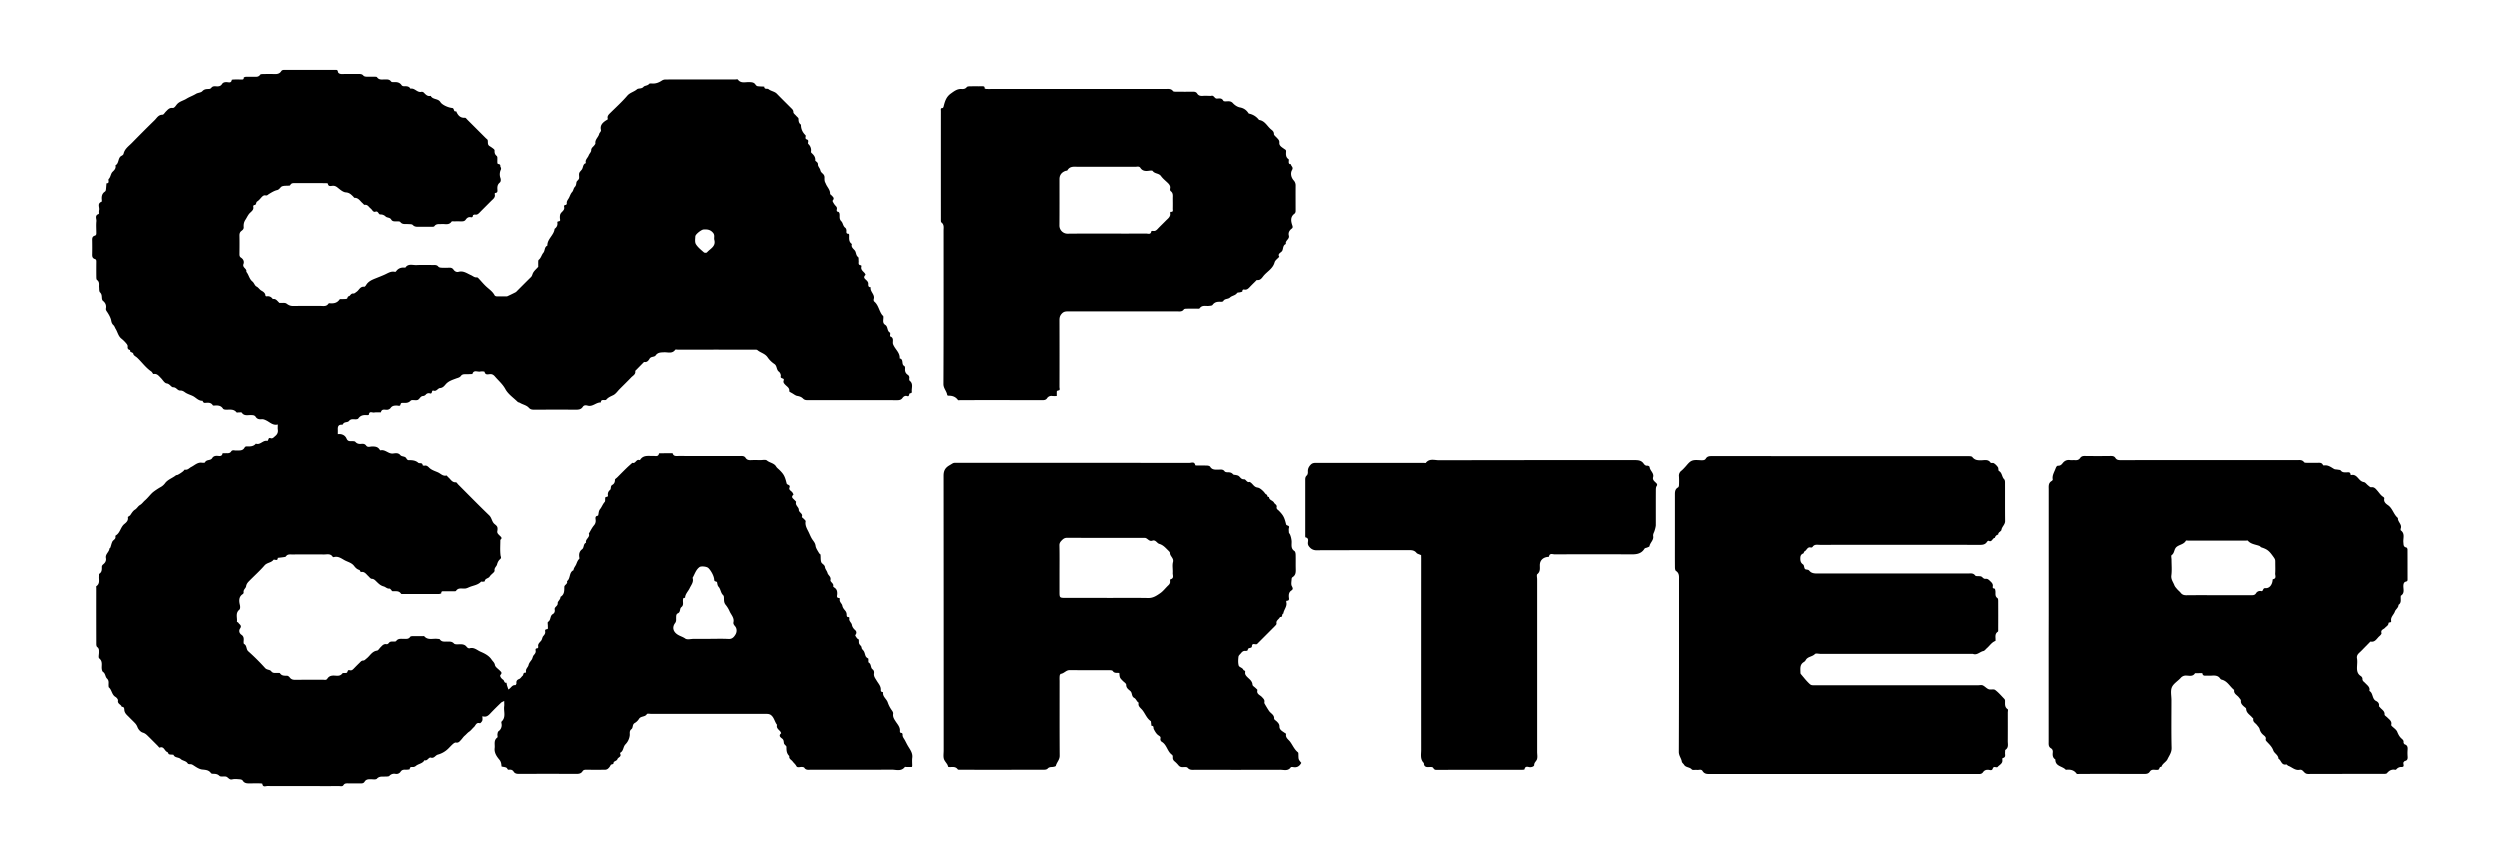
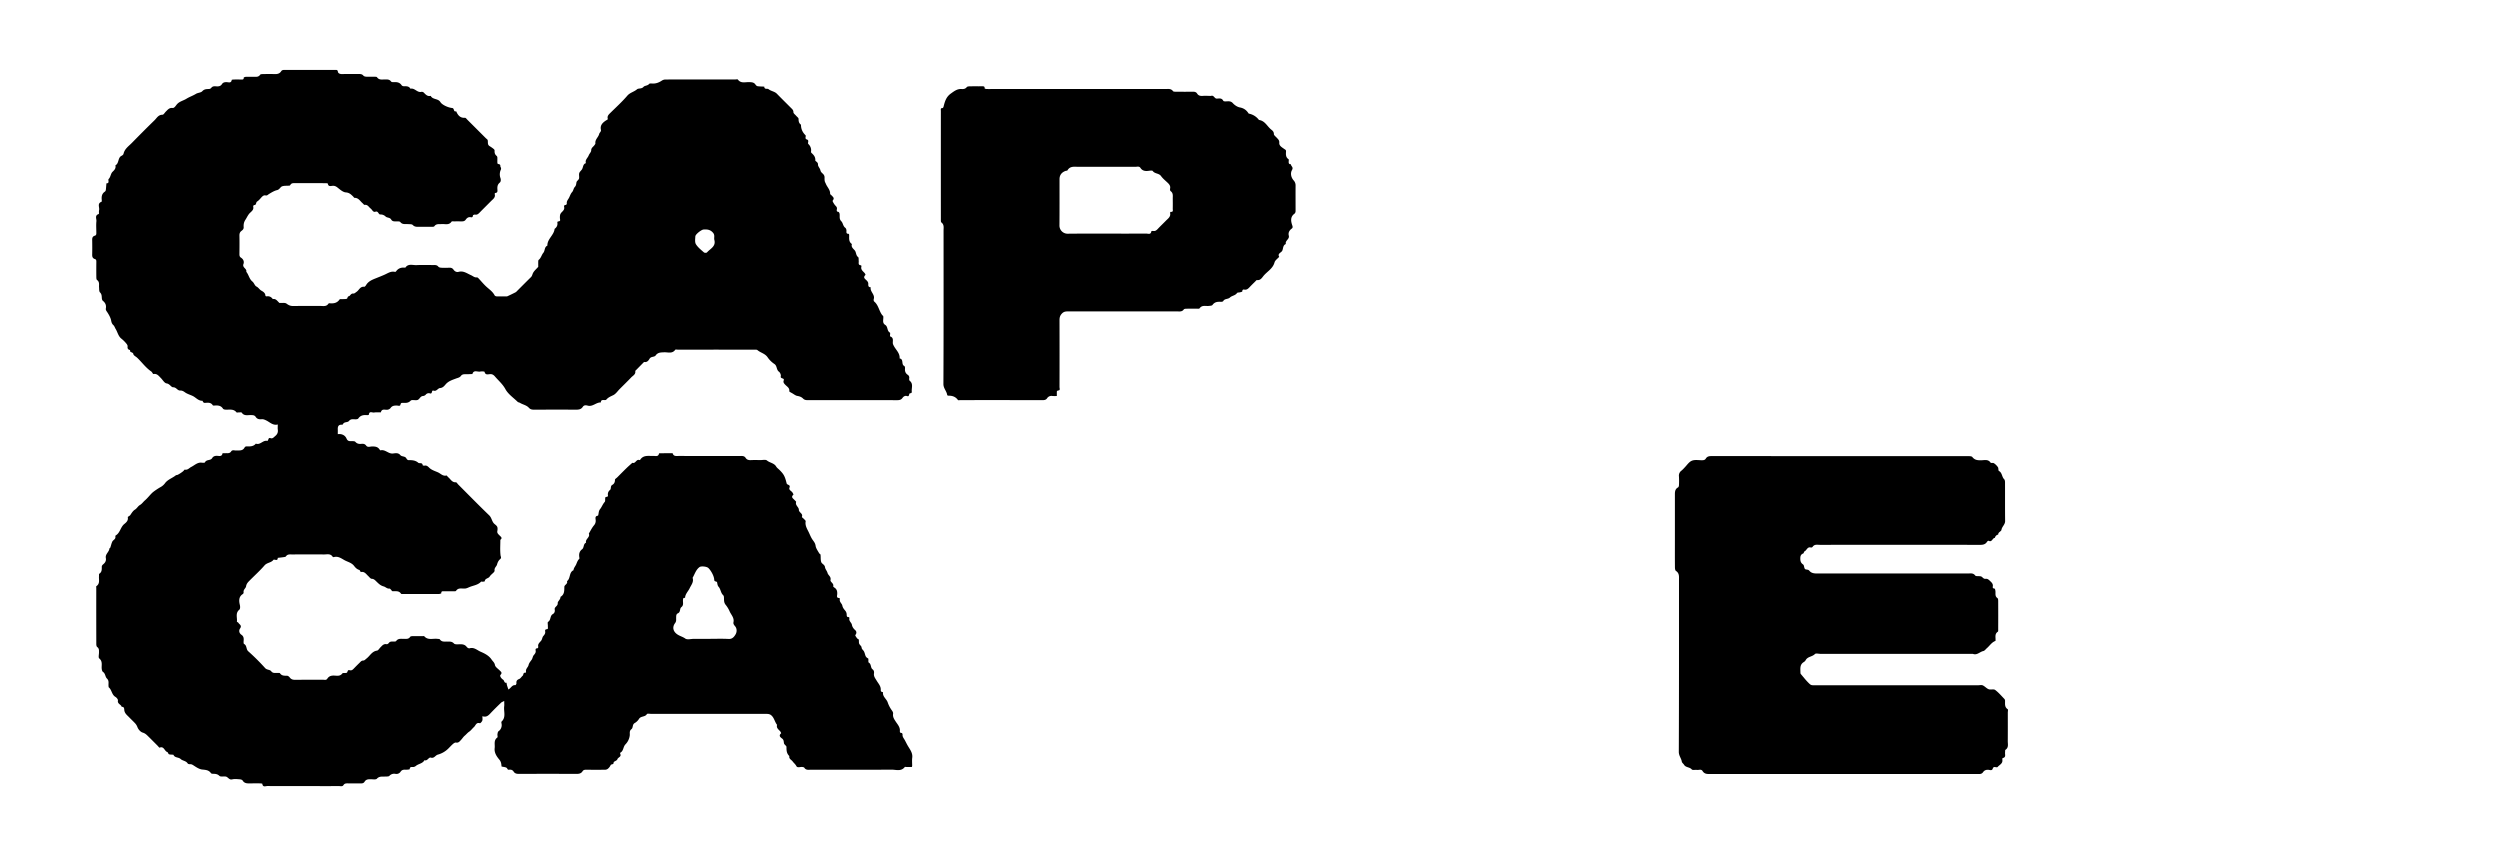
<svg xmlns="http://www.w3.org/2000/svg" id="Layer_1" data-name="Layer 1" viewBox="0 0 4300.21 1474.68">
  <path d="M477.79,730.15c-8.2,2.13-13.37-3.75-19.45-6.77-2.91-1.44-5.44-2.6-8.43-2.28-4.2.45-7.73-.39-10.07-4-2-3.16-4.95-3-8.13-3.14-5.56-.19-11.79,2-15.93-4.22-.52-.77-2.9-.34-4.43-.4s-3.94.65-4.56-.11c-5.34-6.58-12.63-4.12-19.3-4.65-1.38-.11-3.29-.64-3.93-1.63-3.48-5.47-8.68-5.79-14.28-5.38-1.11.08-2.89.17-3.26-.42-3.35-5.43-8.67-4.46-13.56-4.14-3.36.23-3.9-3.66-4.06-3.65-7.17.38-11.19-5.45-16.71-8.16-4.55-2.22-9.69-3.54-13.68-6.47-2.72-2-5-3.1-8.24-3-4.67.14-6.37-5.65-12-5.59-3.41,0-5.7-5.89-11.25-6.65-3.7-.51-6.68-6.14-10-9.42-3.51-3.44-6.39-7.89-12.62-6.69-.9.17-2.14-3.31-3.72-4.38-9.46-6.43-16-15.81-24.13-23.55-2.28-2.16-6.36-4-6.66-6.33-.51-4-7-2.31-5.5-7-3.55-.63-4.9-2.5-4.41-6.27.19-1.52-1-3.55-2.15-4.86a56.92,56.92,0,0,0-8.29-8.28c-5.72-4.33-6.71-11.42-10.2-17-1.25-2-1.9-4.75-3.87-6.52-2.4-2.16-3.17-4.61-3.81-7.89-.94-4.83-3.58-9.49-6.28-13.72-1.48-2.32-3.32-4.13-2.8-7.09,1-5.48-.83-9.69-5.25-13.16-1.18-.94-1.61-3.31-1.71-5-.2-3.47-.21-6.49-3.13-9.42-1.7-1.71-1.33-5.63-1.6-8.58-.41-4.45,1.34-9.31-3.5-12.75-1.1-.79-1.16-3.45-1.18-5.25-.12-8.22-.09-16.43,0-24.64,0-2.36.38-5.23-2.24-6-5.28-1.62-4.94-5.47-4.86-9.63.15-7,.1-14.08,0-21.12-.05-4.08-.65-8.09,4.81-9.65,2.59-.75,2.3-3.63,2.28-6-.07-6.26-.51-12.57.14-18.76.45-4.16-3.39-10.06,4-12.4.78-.25,0-4.39.58-6.57,1.25-4.86-3.77-11.61,4.29-14.55.45-.16.41-2.16.3-3.27-.56-5.68.16-10.77,5.51-14.2a4.35,4.35,0,0,0,1.51-2.84c.46-3.76.7-7.55,1-11.32,6.28-.1,2.1-5.67,3.89-7.49,3.58-3.65,3.28-9.15,6.8-12.49,3.23-3.06,6-6.06,4.77-11,6.68-3.45,3.71-13.2,10.77-16.51,1.33-.62,2.92-2,3.2-3.29,1.83-8.55,8.8-13.1,14.3-18.71,12.87-13.13,25.83-26.17,39-39,3.94-3.81,6.57-9.59,13.75-9.5,1.91,0,3.84-3.61,5.81-5.51,3.26-3.15,5.83-6.85,11.68-6.16,3,.35,5.36-4.06,7.4-6.37,4.51-5.1,11-6.16,16.24-9.47,5.12-3.21,11.12-5.17,16.42-8.43,3.32-2.05,8.46-1.9,10.86-4.51,3.52-3.83,7.27-3.66,11.5-3.86a5.51,5.51,0,0,0,3.85-1.78c2.18-3.07,5.18-3.06,8.28-2.8,4,.34,7.74.09,10.2-3.76,1.88-2.95,4.62-3.48,8-3.44s8,2.29,8.87-3.87c.07-.43,2.76-.62,4.24-.66,3.91-.09,7.82,0,11.73,0,2.27,0,4.88.6,4.64-3.27,0-.4,2.44-1.3,3.78-1.36,4.29-.17,8.6,0,12.9-.08,4.15,0,8.52,1,11.57-3.5.73-1.08,3.45-1.09,5.26-1.13,6.26-.13,12.52-.24,18.77,0,4.87.2,9.24-.3,12.11-4.81,1.48-2.32,3.69-2.33,6.1-2.33q43.41.08,86.82,0c2.29,0,4.12-.41,4.72,3.24.49,2.93,3.88,4,7.42,3.9,9.38-.29,18.77-.05,28.16-.12,3.15,0,6,0,8.29,2.87.95,1.19,3.28,1.68,5,1.77,4.68.23,9.39,0,14.08.11,1.46,0,3.67-.06,4.26.79,3.6,5.23,8.88,3.79,13.74,3.83,3.89,0,7.67-.35,10.39,3.48.65.92,2.72,1.27,4.09,1.18,5.64-.36,10.77.06,14.27,5.47.64,1,2.6,1.58,3.93,1.56,4.37-.08,8.62-.21,11.16,4.31,7.32-1.91,11.54,7.33,19,5.27a5,5,0,0,1,4,1.43c3.29,3.4,6.38,6.91,11.84,5.5,3.31,6.89,12.63,4.11,16.64,10.75,2.81,4.65,13.16,9.47,20.19,10.13,4.29.41,1.85,7.41,6.94,5.63,2.86,6.69,6.73,11.8,15.18,11.23,1.35-.09,2.94,2.23,4.29,3.57q15.79,15.74,31.54,31.51c1.1,1.11,2.87,2.05,3.19,3.35.88,3.56-.87,7.83,3.42,10.37a60.34,60.34,0,0,1,7.09,5,3.81,3.81,0,0,1,1.4,2.71c-.28,3.7.49,6.78,3.64,9.14a4.38,4.38,0,0,1,1.09,3c.14,3.12-.16,6.27.11,9.38.24,2.63,5.28.42,5,4.92-.14,1.87,2.4,3.27.7,6.71a18.87,18.87,0,0,0-.66,13.48c1.31,3.63.83,6.82-1,8.35-3.92,3.24-4.33,7-4.08,11.37.16,3,.79,6.29-3.9,6.47-.28,0-.88,1.37-.72,1.92,1.62,5.76-2.73,8.43-5.93,11.66-6.6,6.67-13.3,13.24-19.87,19.95-2.23,2.28-4.27,4.37-8,3.65-1.15-.22-3.63.85-3.66,1.41-.12,2.55-1.16,3.65-3.55,3.14-4-.87-6.81,1.21-8.82,4.13-2.17,3.14-5.08,3-8.22,3-3.91-.07-7.82-.05-11.73,0-1.52,0-3.9-.38-4.43.39-4.5,6.69-11.23,3.75-17.1,4.24-4.5.37-9.28-1-12.61,3.86-.72,1-3.54.82-5.39.85-7,.08-14.08,0-21.12,0-3.8,0-7.32.25-10.56-3.15-1.62-1.71-5.65-1.26-8.62-1.51-4.46-.37-9.11,1.1-12.78-3.51-1.17-1.48-5-1.15-7.56-1.15-3.22,0-6.26.07-8.1-3.18-2.14-3.78-6.93-2.8-9.53-5.13a12.1,12.1,0,0,0-9.19-3.58c-3.49.1-3.23-6.49-8.47-4.77-4.14,1.37-5.47-3.54-8.15-5.49-3.28-2.38-5-7.15-10.43-6.24-1,.15-2.25-1.87-3.42-2.85-4.25-3.58-7-9.39-13.82-9.25-.81,0-1.64-1.55-2.49-2.37-3.54-3.41-6.5-6.57-12.52-7-4.88-.35-9.78-4.71-14-8.1-2.6-2.08-4.76-3.3-8.15-3.26s-7.94,2.25-8.87-3.88c-.06-.43-2.76-.66-4.23-.66-17.6,0-35.2,0-52.8-.07-2.82,0-5.39,0-7.14,2.68-.42.64-1,1.55-1.64,1.61-4.18.4-8.59-.1-12.49,1.11-3.4,1.05-4.54,5.61-9,6.63-4.81,1.1-9.32,3.95-13.65,6.54-1.95,1.17-3.29,3.22-6,2.6-3.05-.69-5,1-7,3.07-2.36,2.6-4.62,5.54-7.53,7.33-2.59,1.58-.92,6.57-5.5,6.15-.4,0-1.53,1.86-1.34,2.61,1.31,5.21-2.35,7.84-5.39,10.72-3.61,3.41-5.34,8-7.92,11.87-2.92,4.44-3.39,8.39-3.1,12.86.22,3.41-2,5-4,6.58-2.75,2.2-3.36,4.75-3.28,8.11.21,10.16.12,20.34,0,30.5,0,2.77-.21,5.41,2.56,7.18,4.06,2.59,6,6.69,4.35,11-2.41,6.3,6.36,7.85,4.86,13.37,4.34,5.06,5,12.34,10.61,16.81,2.81,2.24,3.93,7.08,6.89,8.54,3.58,1.75,5.15,5.22,8.52,7.11,2.92,1.63,6.83,4,6.91,8.67,0,.41,1.22,1.23,1.74,1.14,4.72-.83,8.3.85,11,4.68,5.16-1.07,7.5,3,10.5,5.81.28.27.53.77.83.79,4.18.33,9.49-.89,12.28,1.23,3.71,2.81,6.91,4.11,11.39,4.06,15.64-.19,31.28,0,46.93-.1,4.85,0,10.23,1.45,13.67-3.88a2.43,2.43,0,0,1,2-.74c6.9.7,13-.28,17.3-6.67.53-.78,2.91-.32,4.43-.41,2.66-.18,5.5.15,7.94-.68,1.56-.53.46-3.69,3.87-4.52,2-.49,3.11-4.94,7.39-4.41,1.73.22,3.84-1.85,5.64-3.08,4.25-2.91,6-9.4,13-8.6,1,.12,2.56-1.75,3.31-3,3.93-6.71,11.22-9.39,17.41-11.88,4.94-2,10.14-4,15-6.23,5.48-2.53,10.44-6,16.92-4.57a2.38,2.38,0,0,0,2-.56c3.9-5.83,9.51-7.35,16.08-6.6,5-7.52,12.67-4.09,19.25-4.41,9.75-.47,19.55-.07,29.33-.14,3.14,0,6-.06,8.29,2.86,1,1.19,3.28,1.68,5,1.78a115.65,115.65,0,0,0,12.9,0c3.32-.19,6.05.28,8.09,3.25s5.16,4.83,8.93,3.8c8.17-2.25,14.53,2.87,21.12,5.71,3.37,1.45,6,4.39,10.22,3.82.84-.11,2,.88,2.76,1.65,4.61,4.85,8.83,10.11,13.77,14.59s10.77,8.39,14,14.76c.47.95,2.33,1.65,3.57,1.68,5.86.18,11.73.08,17.6.08.49,0,15.16-7.11,15.63-7.58,8.58-8.57,17.1-17.19,25.76-25.68,2-2,2.26-4.62,3.35-6.82,2-4,5.81-7.07,9.08-10.78,0-2.7-.06-5.83,0-8.95,0-1.07.14-2.58.83-3.11,4.05-3.17,4.93-8.52,7.79-11.9,3.33-3.93,1.7-10.22,7.08-12.5-.32-11.54,11.37-17.92,12.44-28.87,3.71-2.74,5.5-6.17,4.76-11-.47-3.1,5.53-.58,4.71-4.9a22.66,22.66,0,0,1,0-8.17,10,10,0,0,1,2.85-4.63c2.44-2.54,5-4.81,4.1-8.91-.53-2.32.41-3.6,3.05-3.58.53,0,1.62-1.69,1.52-2.47-.57-4.3,2.36-6.82,4-10.15s2.57-6.67,5.24-9.6c2.1-2.31,2.3-6.37,4.45-8.56,2.53-2.58,2.38-5.29,3-8.27.49-2.25,3.67-3.88,4.29-6.16.78-2.92-.41-6.37.38-9.29.63-2.34,3-4.22,4.5-6.32,2.58-3.5,1.47-9.38,7-11-1.9-5.66,3.17-8.86,4.78-13.28,1.11-3,4.3-5.76,4.32-8.65,0-4.4,3.19-5.89,5.2-8.53.87-1.14,2.15-2.61,2-3.79-.76-6.6,5.24-10.36,6.59-16.15.51-2.17,3.63-3.83,2.92-7-1.79-7.83,3.15-12.37,8.65-16,1.62-1.08,3.55-1.12,3-3.54-.84-4,1.47-6.41,4-8.93,10-9.89,20.53-19.38,29.65-30.05,4.76-5.57,11.64-6.66,16.81-11.11,2.58-2.22,7.76-.25,11.2-4.21,2.05-2.36,6.91-1.69,9.61-5,1-1.22,4.34-.68,6.61-.67,5.79.05,10.76-2,15.48-5.21a11.52,11.52,0,0,1,6.25-1.78q59.84-.17,119.68-.08c1.56,0,4-.64,4.55.1,5.22,7.14,12.69,4.27,19.32,4.48,4.43.14,8.44.16,11.18,4.39a6,6,0,0,0,3.52,2.65c3.78.52,7.64.51,11.46.71.21,5.56,5.3,2.74,7.3,4.34,4.43,3.57,10.41,3.81,14.43,7.93,7.9,8.14,16,16.06,24,24.11,2.11,2.13,4.45,3.81,4.42,7.67,0,2,3,4.1,4.72,6.13,1.45,1.76,4.12,3.49,4.13,5.24,0,4.16.6,7.61,4.17,10.1-.08,7.13,2.56,13,7.69,18,1.72,1.7-2.19,6,2.64,7.49,4.25,1.31.56,6,2.31,7.7a14.66,14.66,0,0,1,4.6,13.46,2.7,2.7,0,0,0,.89,1.93c3.75,3.45,6.91,6.8,6.5,12.77-.11,1.62,4.87,2.73,4.63,7.23-.17,3.18,3.52,6.38,4.17,9.81.76,4,4.33,5.24,6,8.11a8.22,8.22,0,0,1,1.12,4.19c-.18,7.61.67,7.22,2.33,11.2,2.36,5.66,7.55,10.15,7.24,17,0,.87,1.67,1.79,2.52,2.74,2.17,2.43,5.57,4.55,2.1,8.47a2.58,2.58,0,0,0,0,2.27,36.51,36.51,0,0,0,3.46,5.6c1.62,2.06,4.08,3.41,3.64,6.78-.24,1.87-1.4,4.81,2.55,5.19.77.07,1.76,2,2,3.22.73,4.35-1.18,8.82,3.05,13,2.89,2.85,2.73,8.37,6.81,11.18,1,.71,1.65,2.46,1.88,3.83.45,2.73-1.46,6.62,3.85,6.52.29,0,.86,1.22.87,1.89.16,5.66-1.17,11.74,4.74,15.65-1.72,5,2,7.71,4.71,10.74,3,3.36,1.83,8.71,6,11.76,1.25.92.74,4.24,1,6.47.41,3-1.72,7.27,3.93,7.63.3,0,.87,1.38.71,1.94-1.47,5.14,2.11,7.79,5.06,10.87,1,1,2.21,3.41,1.91,3.7-5.18,5,0,7.15,2.54,10.1a8.56,8.56,0,0,1,2.19,3.75c.47,3.14-1.12,7.24,4.33,7.42-1.61,7.56,7.62,12.32,5.23,20.18-.39,1.29-.19,3.59.67,4.29,7.57,6.2,8.29,16.38,14,23.59.49.61,1.47,1,1.59,1.68,1,5-2.55,11.27,3.42,15,5,3.1,2.68,10.34,8.12,13.31,1,.56-.41,6.19.36,6.46,6.7,2.37,4.11,7.78,4.65,12.21a12.93,12.93,0,0,0,1.63,4c3.63,7.1,10.73,12.57,10,21.66,7.52,1.27,2.36,10.38,8,13,.89.42,1.44,2.68,1.3,4-.49,4.6.53,8.37,4.55,11.09a5.7,5.7,0,0,1,2.66,6c-.19,1.4-.1,3.59.76,4.26,7,5.5,2.68,13.08,3.75,19.62.09.55-1.45,2-2,1.93-4-.74-1.26,6.52-6.12,4.88-3.26-1.1-6,.39-8,3.24-2.19,3.15-5.24,3.81-9,3.8q-76.85-.18-153.7-.06c-3.13,0-5.76-.18-8.33-2.79s-6-3.86-9.84-4.48c-3-.5-5.82-2.86-8.64-4.51-1.88-1.1-5.31-2.65-5.18-3.59.76-5.43-3.35-7.58-6.23-10.45-2.31-2.29-4.67-4.54-3.36-8,1.87-4.93-6.27-2.31-5-7.34.55-2.27-1.17-6.31-3.16-7.74-4.74-3.42-2.86-10.09-8-13.4a42.63,42.63,0,0,1-11.59-11.52c-4.39-6.4-12-7.62-17.39-12.23-1.2-1-3.62-.8-5.47-.8q-65.71-.06-131.41,0c-1.55,0-4-.56-4.52.19-5.19,7.4-12.78,4-19.36,4.36-5.52.3-10.56.07-14.34,5.4-2.31,3.25-8,1.29-10.55,5.8-1.77,3.07-4.53,6.61-9.36,5.37L1092.66,638c1.23,5.9-3.89,8-6.92,11.19-6.46,6.8-13.22,13.32-19.86,20-3.59,3.6-6.62,8.34-10.94,10.47s-8.85,3.8-12,7.75a3.08,3.08,0,0,1-2,.74c-3.15.24-7.29-1.43-7.49,4.13-8-.45-13.83,7.76-22.49,5.45-2.65-.71-6.28-1.36-8.45,2-3.18,4.93-8,5-13.23,4.95-23.47-.19-46.94-.11-70.4,0-3.56,0-6.54-.33-9.25-3.36-4-4.46-10.3-5.29-15.24-8.38-1.21-.75-3-.79-3.94-1.73-7.29-7.09-16.43-13.25-21.07-21.82-4.77-8.8-11.89-14.66-18-21.82-2.36-2.77-5-4.44-8.94-4-3.4.33-7.64,1.71-8.95-4-.17-.73-5.11-.94-7.65-.45-4.54.89-10.94-3.57-13.27,4.23-3.87.12-7.73.36-11.59.31-3.16,0-6,0-8.22,3-2.08,2.85-5.47,3.29-8.66,4.51-6,2.28-12.53,4.29-17.21,9.55-2.65,3-5,6.4-10.14,6.79-3.64.28-5.82,6.14-11,4.42-4.07-1.35-1.41,6.08-6.09,4.77a6.52,6.52,0,0,0-7.32,2.13,7.36,7.36,0,0,1-4.79,2.34c-4.94.34-5.85,6.22-10,7-3.73.74-9.27-1-11.16,1-4.28,4.56-9,3.82-13.86,3.78-2.32,0-3.16.52-3.69,3.06-.65,3.15-3.88,1.64-5.9,1.59-4.43-.11-8.38.11-11.23,4.32a8.27,8.27,0,0,1-4.65,2.74c-4.21,1-10.2-2.72-12,4.65-3.89,0-7.86-.36-11.66.26-3.07.51-8.31-3.17-8.91,3.74,0,.36-2,.87-3,.76-6.1-.61-11.5.28-15.26,5.84-.51.74-1.91,1.07-3,1.22-4.37.62-9.22-1.64-12.93,2.91-2.6,3.2-8.56.92-10.5,5.84-.16.42-1.32.67-2,.64-5.88-.21-7,3.39-6.79,8.23.1,2.34,0,4.69,0,8,6.59-.9,12.52,1.74,15,7.51,2.11,4.88,5,4.52,8.75,4.56,2.2,0,5.32-.16,6.43,1.13,3,3.43,6.4,3.88,10.4,3.51,3.16-.29,6-.08,8.2,2.93,2.57,3.57,6.56,1.68,9.8,1.6,5.29-.13,10,.2,13.23,5.06.43.64,1.24,1.69,1.62,1.59,8.1-2.12,13.44,6.22,21.37,5.41,4.28-.43,9.08-1.77,12.91,2.85,2.49,3,8.27,1.25,10.45,5.88.57,1.22,2.27,2.71,3.44,2.7,6.15-.06,11.84.13,17,4.59,1.89,1.62,6.95-1.2,7.47,4.22,0,.33,2.09.84,3.08.64,3.57-.72,5.7,1.16,8,3.46,4.24,4.21,10.1,5.8,15.36,8.18,4.56,2.07,8.24,6.87,14.33,5.33.78-.2,2.07,2.16,3.29,3.12,4,3.19,6.26,9,13,8.53,1.27-.1,2.75,2.55,4.13,3.93,17.7,17.7,35.2,35.62,53.24,53,4.59,4.41,4.44,11.12,9.29,15,1.75,1.41,3.8,3,4.55,4.93s.53,4.69.1,7c-.72,3.82,1.93,5.58,4,7.76s5.39,4.13,1.2,7.33c0,8.88-.71,17.83.31,26.59.3,2.56,2,4.34-.57,6.58-2.93,2.49-4.41,5.49-5.49,9.51-.83,3.12-4.88,5.54-4.18,10a4.19,4.19,0,0,1-1.18,3c-2.38,2.59-5.46,4.69-7.29,7.59-2.19,3.46-8,2.86-8.43,8.06,0,.34-2,.62-3.07.74s-2.88-.48-3.43.11c-5.17,5.46-12.28,6.2-18.75,8.71-3.08,1.19-5.81,2.87-9.33,3-5.18.2-11-1.83-14.86,4-.55.82-2.83.63-4.32.65-5.47.07-11,0-16.42,0-2.35,0-4.86-.41-4.55,3.39,0,.33-2.51,1.25-3.87,1.26q-30.5.12-61,0c-1.51,0-3.89.33-4.4-.45-3.79-5.82-9.56-3.86-14.76-4.35-.95-.09-1.71-1.78-2.62-2.66-.71-.69-1.61-1.9-2.27-1.81-4.26.58-7-2.91-10.17-3.73-5.79-1.51-9.09-5.16-12.87-8.78-2.18-2.09-4-4.21-7.71-4.32-2.08-.06-4.14-3-6.09-4.83-3.61-3.3-6.28-8.15-12.57-6.8-.63.13-1.6-3.32-2.83-3.67-4-1.14-6.61-3.93-8.85-6.86-4.37-5.71-11.33-6.89-17-10.15-5.25-3-10.87-7.09-17.87-5a2.29,2.29,0,0,1-2-.59c-3.72-5.88-9.61-4-14.78-4-18.39-.14-36.77-.06-55.15,0-3.81,0-7.73-.67-10.45,3.29-.64,1-2.62,1.15-4,1.36-3.34.51-6.71.82-10.07,1.21,0,6.83-5.93,1.48-7.6,3.62-3.94,5-10.84,4.41-15.11,9.34-7.91,9.15-17,17.29-25.52,25.9-2.9,2.93-5.58,5.51-6.32,10.41-.44,2.91-4.95,5.44-4.2,9.91a3.5,3.5,0,0,1-1.15,2.94c-7.6,4.56-6.88,12.26-5.34,18.65.85,3.57.64,7.14-.89,8.41-7.24,6-3.18,13.78-4.16,20.69-.06.41,2,.86,2.4,1.64,1.68,3,6.82,4.59,3.09,9.94-2.53,3.62-1.72,8.14,2.51,11,3.25,2.23,3.93,5.36,3.68,9.07-.16,2.25-.47,6,.59,6.56,5.29,2.72,3.27,9,7.2,12.57A371.3,371.3,0,0,1,455.92,1149c3.26,3.71,8.14,2.4,10.64,5.67,3,3.92,6.91,2.57,10.62,2.85,1.51.12,3.87-.29,4.38.49,3.15,4.79,7.77,4.18,12.44,4.36,1.56.06,3.42,1.67,4.48,3.07,2.68,3.54,6.1,4,10.21,3.9,15.64-.21,31.29,0,46.93-.13,2.56,0,5.52,1.1,7.42-1.88,3.12-4.9,7.77-5.6,13.14-5.21,4.5.33,9.11.94,12.65-3.75,1.08-1.43,5.23-.2,7.56-1.17,1.9-.8.85-5.6,5-4.38,3.66,1.08,5.72-1.31,7.9-3.59,3-3.11,6-6.13,9.12-9.13,1.88-1.83,3.31-4,6.68-3.93,1.81,0,3.71-2.21,5.46-3.57,5.88-4.57,9.24-12.27,17.94-13.5,2.17-.31,3.89-3.65,5.85-5.56,3-2.92,5.5-6.61,10.74-5.44,1,.23,2.9-1,3.68-2.09,1.93-2.66,4.49-2.54,7.25-2.52,1.85,0,4.64.19,5.38-.85,3.35-4.79,8.1-3.66,12.62-3.79,4.15-.12,8.59,1.08,11.55-3.49.59-.91,2.69-1.12,4.11-1.15,5.86-.13,11.73,0,17.6,0,.78,0,2-.34,2.29,0,6.38,7.6,15.07,3.66,22.75,4.66,1.46.19,3.66,0,4.23.88,3.26,4.85,8.08,3.68,12.6,3.8,4.15.12,8.08-.57,11.7,3.33,1.75,1.87,6.46,1.37,9.82,1.28,4.84-.13,9.07.37,12.24,4.71.94,1.28,3.48,2.65,4.74,2.25,7.63-2.38,13.11,3.28,18.84,5.78,6.89,3,14.42,6.58,19.07,13.57,2,3.06,5,5,5.81,9.45.63,3.51,5.3,6.32,8.24,9.38,2.13,2.22,4.85,3.85,1.28,7.51-1.53,1.57.57,5.71,4.51,8.29,2.3,1.51,1.59,6.17,5.82,5.21.27,1.45.43,2.94.84,4.35.69,2.39,1.54,4.74,2.4,7.34,4.71-2.61,6.3-8.17,12-7.51.53.07,2-2.16,1.87-3.19-.47-4,1-6,4.78-7.43,2.33-.91,3.82-3.83,5.91-5.57,1.78-1.48.47-6,4.82-5a2.62,2.62,0,0,0,1-1.81c-1.07-4.85,3.36-7.63,4.21-11.11,1-4.18,3.31-6.54,5.47-9.59,1.64-2.3,1.77-5.74,3.57-7.81,2.15-2.5,3.93-4.63,3.27-8.12-.41-2.17.12-3.73,2.91-3.72.58,0,1.82-1.69,1.65-2.31-1.38-5.17,2.42-7.62,5-10.93,1.73-2.18,1.77-5.74,3.58-7.8,2.19-2.49,3.88-4.66,3.24-8.12-.4-2.21.23-3.42,2.94-3.7s1.58-3,1.69-4.72c.18-2.71-.9-7.16.31-7.87,5.33-3.12,3-10.39,8.1-13.33,3-1.71,4-4.52,3.38-8-.83-4.64,5.64-5.59,5.16-11-.27-3,5-6.13,4.76-10.7,6.9-4,6.53-10.53,6.65-17.25.07-3.56,6.35-4.91,4.54-9.79,6.44-4.66,3.15-15.12,11.21-18.82.29-3.93,3.12-6.69,4.52-9.88,1.5-3.45,2.44-6.86,5.3-9.58.59-.55.22-2.27.07-3.42-.71-5.33.36-9.73,5-13.27,3.56-2.73,1.67-9.12,6.71-11.24-1.83-6.25,7.5-9.1,4.77-15.63,2.83-4.69,5.21-9.75,8.67-13.93a11.71,11.71,0,0,0,3.17-8.19c0-3.31-2.19-8,4-8.66,1.43-3.71.53-7.64,3.7-11.55,2.8-3.45,4.35-8.29,7.72-12,1.43-1.57.44-5.15,1.12-7.67.53-2,5,0,4.49-3.79a9.37,9.37,0,0,1,3.5-9.16c2.57-2.15.17-6.76,4.14-8.89,3.09-1.66,4.52-4.78,4.44-8.72,0-1.35,2.55-2.76,3.93-4.14,5.25-5.26,10.45-10.57,15.78-15.74,3.3-3.21,6.8-6.22,10.21-9.31,5.49,2.15,6.68-6.78,12.15-4.72.31.12,1,.08,1.08-.12,5.62-9.14,14.7-6.61,23-6.93,3.77-.15,8.74,1.89,9.65-4.52,3.11-.05,6.21-.12,9.32-.14,4.7,0,9.39,0,14.08,0,1.4,5.23,5.48,4.88,9.59,4.72,3.91-.15,7.82,0,11.73,0q47.52,0,95,0c3.5,0,6.94-.29,9.23,3.3,2.06,3.22,5.18,4,9,3.83,5.46-.31,11-.13,16.42-.06,3.86,0,9-1.24,11.31.71,4.93,4.12,12.25,4.31,15.83,10.42,1.34,2.28,3.78,3.92,5.71,5.86,7.36,7.35,9.3,10.8,12.27,23.07.75,3.1,7,1.88,4.9,7.28-1.6,4.14,3.21,5.62,5.06,8.36.79,1.18,2,3.51,1.71,3.79-4.94,4.34-.5,6.51,1.91,9.18,1,1.12,3,2.66,2.74,3.44-1.85,5.84,4.73,8.62,4.7,13.36,0,5,7.56,6.23,5.24,12.16-.28.73,2.6,2.62,3.91,4.07,1,1.11,2.78,2.54,2.59,3.52-1.3,6.88,2,12.36,4.84,18,2.26,4.54,4,9.43,6.83,13.56,2.37,3.44,4.79,6,5.43,10.84.54,4.06,3.75,8.49,6.08,12.59.56,1,2.23,1.6,2.35,2.52.51,4.16-.06,8.58,1.14,12.49,1,3.4,6,4.38,6.56,9,.44,3.41,3.42,6.42,4.34,9.86,1.15,4.27,6.47,6.3,5.14,12.17-.82,3.58,6.22,5.68,4.62,10.89-.16.52,1.42,1.78,2.38,2.41,4.08,2.7,4.8,6.53,4.54,11.11-.15,2.55-1.9,6.72,3.6,6.55.3,0,1,1.31.91,1.84-1.21,4.91,3.58,7.64,4.24,11.08.85,4.38,3.23,6.63,5.56,9.57a10.28,10.28,0,0,1,1.91,5c.3,2.63-.54,5.68,3.83,5.37.27,0,1,1.31.89,1.85-1.25,4.93,3.63,7.64,4.25,11.07.79,4.43,2.93,6.92,5.68,9.46a5.37,5.37,0,0,1,1.18,7.17c-.79,1.37-1.53,1.76-.25,3.49,1.44,1.93,2.08,4,4.83,5.09,1.16.47.22,5.06,1.11,7.46s4,4.21,4.13,6.41c.2,3.31,2.66,4.47,3.94,6.68s1.78,4.73,2.57,7.13a8.05,8.05,0,0,0,4.68,5.19c1.25.59-.18,6.48,1.16,7.23,4.83,2.73,2.79,8.79,6.51,11.57,2.61,1.95,2.86,4.44,2.49,7.2-.67,5,2.18,8.23,4.56,12.27,2.83,4.82,7.45,9.45,7.1,15.72-.18,3.29,1.43,3.87,3.92,4.09-1.27,7.68,6.07,11.48,8.08,17.79a51.56,51.56,0,0,0,7,13.46c1.42,2,2.54,3.74,2.2,6.17-.74,5.34,1.81,9,4.68,13.42s7.52,9.32,7,15.74c-.17,2.33.35,3.67,3.06,3.64.55,0,1.67,1.65,1.57,2.42-.56,4.28,2.23,6.83,4,10.17s3.24,6.4,5.12,9.62c3.62,6.19,8.58,12.14,7.52,20.36-.6,4.62-.1,9.38-.12,14.07a13.07,13.07,0,0,1-.55,1.91h-8.78c-1.17,0-3-.49-3.42.08-6.33,8.08-15.14,4.4-22.79,4.46-46.15.32-92.3.17-138.45.14-4.15,0-8.65,1.14-11.52-3.49-.45-.73-1.92-1-3-1.16-3.63-.69-8.78,2.07-10.66-1.62-1.68-3.3-4.37-5.18-6.33-7.91-2.14-3-6.79-4.41-5.74-9.35-4.71-4.28-5-9.75-4.94-15.66,0-2-3.74-3.86-4.23-6.11-.65-3-.2-5.92-3.12-8.19s-6.75-4.86-1.91-9.13c.3-.26-.87-2.72-1.81-3.74-2.85-3.1-6.65-5.66-5.11-10.81-4.43-5.45-5-13.46-11.47-17.49A11.68,11.68,0,0,0,1320,1228c-3.11-.23-6.25-.06-9.38-.06H1120.58c-2.72,0-7.13-.89-7.85.34-3.13,5.32-10.21,3.12-13.4,8a21.76,21.76,0,0,1-7.44,7.37c-4.63,2.46-2.49,8.07-5.78,10.59-3.91,3-2.52,6.92-2.85,10.61a26.53,26.53,0,0,1-7.41,15.5c-4.2,4.33-3.13,11.26-8.72,14.25-.38.2-.51,1.57-.24,2.15,2.51,5.26-4.09,5.77-5.06,9.52-.57,2.17-6.4,3.56-6.33,5.17.17,4.42-4.22,2.34-5.22,4.85a17.46,17.46,0,0,1-4.64,6,7.81,7.81,0,0,1-4.78,1.71c-10.56.15-21.12.14-31.68,0-2.8,0-5.42-.09-7.14,2.64-2.61,4.15-6.51,4.55-11.06,4.53q-48.69-.25-97.39,0c-4.1,0-7.74-.18-10.12-4-2-3.08-4.81-3.6-8.08-3.17-2.46.32-2.49-1.94-3.59-2.94-1.88-1.71-5.36-1.67-9.07-2.58-.41-3.63-.38-7.71-3.77-11.78-4.46-5.36-9.07-11.79-8.07-20,.76-6.24-2.16-13.26,4.61-18.17.93-.68-.1-3.77.19-5.68s.59-4.11,1.78-5a12.83,12.83,0,0,0,5.22-13.18c-.18-1.15-.53-2.89,0-3.43,8.26-7.65,3.39-17.51,4.57-26.31.34-2.58.05-5.25.05-9.26-2.68,1.49-4.42,2-5.59,3.18-6.18,6-12.37,12-18.24,18.26-3.6,3.85-7.16,7.06-13.72,4.84,0,3.14.58,5.6-.16,7.55s-3.28,4.76-4.19,4.48c-6.34-1.94-7.18,3.91-10.14,6.59s-5.23,6-8.43,8.12c-2.89,1.93-4.86,4.65-7.48,6.77-2.43,2-4.07,4.87-6.27,7.17-2.34,2.45-4.3,5.51-8.73,4.62-1.44-.29-3.55,1-4.86,2.11-2.95,2.56-5.58,5.47-8.35,8.23a41.16,41.16,0,0,1-18,10.42c-4.37,1.1-6.14,6.95-12.16,5.16-3.75-1.1-5.71,6.41-10.89,4.43-3.12,5.93-10.16,6-14.72,9.82a8.49,8.49,0,0,1-3.89,1.84c-2.74.44-6.41-1.35-6.78,3.84,0,.48-4.9,1-7.49.84-3.35-.17-6.05.38-8.07,3.32a8.59,8.59,0,0,1-9,3.83,11.12,11.12,0,0,0-10.4,3.46c-1.46,1.47-5,1-7.6,1.18-4.85.33-9.68-.89-13.9,3.73-1.67,1.83-6.55,1-10,.93-4.39-.07-8.53-.14-11.18,4.29-1.57,2.61-4.14,2.94-7,2.87-7-.17-14.08,0-21.12-.08-3.14,0-6.15-.24-8.18,3-1.81,2.88-4.92,1.66-7.47,1.67-20.73.08-41.46,0-62.19,0-20.34,0-40.68.11-61-.12-3.11,0-8.13,2.72-8.9-3.83,0-.41-2.74-.69-4.21-.71-5.08-.09-10.17,0-15.25,0-5.39,0-10.92.85-14.46-5-.74-1.23-3.21-1.85-4.93-2-4.28-.27-8.8-.9-12.85.11-5.45,1.37-7.12-4-11-4.79-3.71-.71-9,.8-11.07-1.23-3.69-3.58-7.41-3.45-11.6-3.61-1,0-2.5-.37-3-1.1-3.77-5.48-9.23-5.54-15.17-6.22-4.76-.55-9.46-3.59-13.67-6.33-2.33-1.52-4.18-3-7.13-2.82-1.35.09-3.48-.32-4-1.24-2.87-4.68-8.77-4.45-12.09-7.6-3.71-3.54-10.14-1.77-12.39-7.25-.08-.19-.68-.21-1-.24-2.26-.21-4.7,0-6.73-.76-1.27-.51-1.66-3.4-2.9-3.8-4.95-1.58-5.58-10.67-13.26-7.55-.56.23-2.14-2-3.24-3.14-5.81-5.81-11.57-11.67-17.45-17.4-2.39-2.31-4.65-4.27-8.38-5.37s-7.6-5.49-9-9.32a20.1,20.1,0,0,0-4.74-7.43c-3.25-3.39-6.66-6.62-9.93-10-3.44-3.52-7.51-6.49-8-12.26-.08-1,.07-6.09-4.38-5.13-.88-4.37-7.7-5-6.52-11.13.34-1.76-2.27-4.95-4.31-6.15-6.5-3.79-6.14-12.08-11.49-16.5-.43-.35-.25-1.43-.34-2.17-.55-4.39,1.42-9-2.86-13-3-2.89-2.42-8.52-6.71-11.29-1.25-.81-1.86-3.16-2.1-4.89-.87-6.2,2.12-13-4.37-18.36-1.75-1.45-.36-6.69-.39-10.19s.48-6.86-3.08-9.39c-1.16-.82-1.55-3.34-1.55-5.09q-.14-48.1-.06-96.22c0-1.15-.36-3,.21-3.35,6.57-4.4,4-11.09,4.48-17,.13-1.51-.27-3.87.51-4.38,4.84-3.14,4.22-7.79,4.3-12.45,0-1.25,1.21-2.79,2.3-3.66,3.59-2.89,5.56-6.24,4.65-11-1.26-6.6,5.63-10.22,6.15-16.23.05-.6,1.31-1,1.55-1.68,1.2-3.42,1.9-7.07,3.47-10.29,1.43-2.94,5.92-4,5.27-8.41-.1-.68,0-1.84.47-2.09,7.77-4.46,8.23-14.38,14.86-19.73,3.62-2.92,7.05-6,6-11.71-.17-.92,3.32-2.15,4.36-3.74,2.25-3.43,4.64-7.31,7.82-9.21,3.63-2.17,5.16-6,8.68-8s5.62-5.39,8.59-7.94c4.49-3.84,8.17-8.81,12.51-13,2.66-2.58,10.35-7.63,14-9.68a24,24,0,0,0,7.78-6.54c4.81-6.87,12.87-9,18.94-14,.51-.41,1.42-.31,2.14-.49,2.14-.52,9.17-5.11,11.2-7.28.67-.72,1.55-2.11,2.08-2,4.94,1.08,7.45-2.8,11.09-4.61,5.74-2.86,10.69-8.3,18.11-7.3,1.82.25,5,.3,5.43-.58,2.56-5.39,9.6-2.61,12.41-7.33,2-3.29,5.18-4.07,9-3.85,3.47.21,7.83,1.48,8.76-4.3.06-.39,3.59-.23,5.51-.3,3.4-.11,6.93.78,9.37-3,2.08-3.24,5.72-1.44,8.64-1.61,5.34-.3,11.08,1.07,14.41-5a3.9,3.9,0,0,1,2.61-2c6.09,0,12.3.65,16.83-4.79,7.47,2.84,12-6.11,19.2-4.8,3,.54,1.29-6.36,6.06-4.63,3.6,1.3,5.5-1.58,7.92-3.53,3.68-3,5.23-6.39,4.58-11.09C477.49,736.58,477.79,733.85,477.79,730.15Zm740.43,368.72c11.73,0,23.49-.46,35.19.18,6.47.35,9.57-4.07,11.83-7.85s2.78-9.67-.75-13.94c-1.82-2.2-3.48-4.12-2.84-7.06,1.62-7.44-3.92-12.57-6.54-18.41a49.12,49.12,0,0,0-6.67-11.15c-4-4.72-2.71-9.32-3.28-14.08a5.08,5.08,0,0,0-1.35-2.93c-4.25-3.91-4-10.22-7.86-14.43-1.57-1.69-2-4.66-2.41-7.13-.49-2.91-4.86-.61-5-4.87-.25-6.7-6.11-16.59-10.23-20.3-2.78-2.5-12.18-3.54-15-1.49-6.37,4.59-8.21,12.18-12,18.47,2.48,7.06-2.43,12.38-5,17.88s-7.74,9.9-7.92,16.68c-3.53-.59-3.46,1.62-3.61,4.19-.24,4,1.51,8.43-2.81,11.78-3.23,2.51-1,8.35-5.84,10.49-3.38,1.5-3,4.91-3.09,8.07-.08,2.91.52,5.67-1.75,8.69-5.89,7.82-3.06,15.87,5.68,20.72,3.81,2.12,8,3.29,11.77,6,3.37,2.41,9.81.51,14.9.51Zm10.46-686.41c-.8-3.82,1.31-7.87-2.06-11.92-4.62-5.58-10.11-6.22-16.44-5.75-3.79.29-14,8.2-14.14,11.82-.22,4.54-1.07,10.05,1,13.46,3.4,5.48,8.88,9.74,13.82,14.12,1,.91,4.47.88,5.24,0C1221.58,427.73,1231.93,424,1228.68,412.46Z" />
-   <path d="M3524,1057.64V841.73c0-5.39-.91-11,5.06-14.37.88-.5,2-1.89,1.87-2.64-1.31-6.84,2.34-12.2,4.57-18.12,1.05-2.78,2.16-5.62,4.64-5.55,3.79.11,5.86-1.86,7.69-4.23,3.4-4.38,7.52-6.27,13.08-5.46,2.68.4,5.48-.14,8.2.12,3.76.36,6.82-.56,9-3.73,2-2.81,4.55-3.51,8-3.46,14.86.23,29.73.21,44.59,0,3.37,0,6.13.4,8,3.37,2.45,3.85,6.16,3.82,10.18,3.81q62.19-.15,124.38-.06,88.59,0,177.18,0c4.51,0,9.26-1.11,12.7,3.57.8,1.08,3.48,1,5.31,1.06,5.86.12,11.73,0,17.6,0,3.43,0,7.1-.7,9.28,3.13.36.64,1.21,1.57,1.67,1.48,7-1.35,12.11,2.61,17.57,5.9,1.77,1.07,4.33.79,6.51,1.24,1.78.37,4.3.32,5.16,1.47,2.53,3.38,5.83,3.21,9.33,3.23,3.12,0,7.2-1.47,7.56,4,0,.25.61.71.84.65,7.71-1.86,10.93,4.4,15.26,8.51a12.09,12.09,0,0,0,6.82,3.57c2.59.45,4.64,3.66,7,5.5,1.75,1.33,3.88,3.61,5.51,3.36,5.35-.83,7.84,2.75,10.58,5.84,3.33,3.75,5.89,8.18,10.38,10.86.78.47,1.77,1.79,1.61,2.46-1.43,5.74,2.45,9,6.13,11.5,8.32,5.6,9.79,16.25,17.33,22.26-.7,6.6,7.46,10.8,4.86,18-.37,1-.4,2.9.19,3.33,7.55,5.59,3.61,13.59,4.34,20.53.41,3.93-.22,7.84,5.14,8.86.84.16,1.91,2.13,1.92,3.27.12,17.21.06,34.42.11,51.63,0,2.17-.29,3.2-2.91,3.81-3.24.75-4.17,3.61-4.29,7.14-.2,5.87,2.61,12.68-4.18,17-.42.27-.33,1.41-.37,2.15-.28,4.84,1.44,10.22-3.82,13.67,0,5.06-4.95,7.7-6.21,11.48-1.84,5.54-7.7,9.45-6.45,16.16.68,3.7-4.38,1.67-4.48,3.73-.19,4.28-3.87,5.57-6,8.09-2.39,2.81-7.91,3.16-6.13,9.2.39,1.32-2,3.9-3.67,5.3-4.46,3.84-7.14,10.72-15,9.22-.61-.11-1.53,1.17-2.22,1.87q-7.14,7.21-14.23,14.46c-3.53,3.59-8.21,6.27-7,12.78.74,4.17.31,8.59.1,12.88-.34,6.77-.2,13.15,6.51,17.35,1.38.87,2.84,3.08,2.74,4.57-.25,3.94,2.85,5.28,4.82,7.46,3.54,3.92,8.72,6.89,7.09,13.51,6.92,3.68,4.18,13.76,11.73,17.37,2.84,1.36,5.67,4.17,4.81,8.5-.14.73,1.22,1.78,1.92,2.65,3,3.74,8.18,5.89,7.72,12.18-.11,1.54,3.09,3.28,4.71,5,3.4,3.53,8.24,6.28,6.71,12.51a2.65,2.65,0,0,0,.79,2c3.27,3.36,7.94,6.12,9.57,10.12,1.77,4.33,3.62,8.06,7,11.22,1.89,1.78,4.29,3.26,3.86,6.66-.14,1.17,1,3.34,2,3.68,5,1.66,5.27,5.3,4.95,9.62a72.84,72.84,0,0,0,0,10.55c.3,4,.29,7.53-4.77,8.47-.63.11-1.07,1.09-1.67,1.59-2.8,2.31,3,8.82-3.93,8.72a10.78,10.78,0,0,0-9,4.1,2.54,2.54,0,0,1-2,.7c-6-1.18-10.32,1.38-14.11,5.86-.93,1.11-3.47,1.18-5.28,1.18-43.41.06-86.83,0-130.24.17-3.72,0-5.72-1.73-7.76-4-1.89-2.09-3.79-3.78-6.93-3.17-7.77,1.5-13-4.45-19.46-6.81-1.35-.5-2.64-2.63-3.6-2.41-8.39,1.86-8.45-7.31-13.42-9.84-.11-6.55-7-9.13-8.72-14-2.45-7-7.46-11.21-12-16.2-.69-.75-1.43-2.12-1.2-2.94,1.25-4.54-2.41-6.1-4.79-8.43a18.24,18.24,0,0,1-5.58-9.26c-.62-2.69-3-5-4.81-7.36-2.46-3.22-7.21-5-6.15-10.44.13-.69-1.39-1.69-2.12-2.57-3.8-4.56-9.9-7.4-10.15-14.64-.05-1.43-2.53-2.82-4-4.15-2.87-2.64-5.45-5.15-5-9.78.17-1.73-2-3.76-3.32-5.55-3-4.19-9.42-6.18-8.28-13-7.19-5.58-11.23-14.89-20.89-17.56a4.94,4.94,0,0,1-2.82-1.57c-3.72-6-9.46-5.86-15.4-5.46a61.24,61.24,0,0,1-7,0c-3.47-.15-7.89,1.45-8.56-4.31l-12.56.11c-3.59,6-9.48,4.33-14.68,4.1a11.71,11.71,0,0,0-10.12,4.13c-5,5.5-12.47,9.73-15.12,16.07s-.67,14.59-.68,22c0,27.38-.43,54.77.27,82.13.2,8-4.17,13.34-7.07,19.47-2.34,4.94-8.7,7.42-10.51,13.26-3.84-.61-3.05,3.77-4.93,4.65s-4.57.46-6.89.3c-3.27-.24-6.13.09-8.09,3.2-2.37,3.76-6,4-10.11,4-36.38-.14-72.75-.08-109.13-.09-2.31,0-5.89.74-6.71-.42-4.8-6.67-11.29-7.43-18.53-6.61-5.53-6.44-18.27-5.58-18-17.84-4.82-2.87-4.89-7.53-4.41-12.24.31-3-.6-5.45-3.09-6.91-4.63-2.72-4-7-4-11.29q0-89.19,0-178.36Zm292.09-33.87h55.13c3.46,0,6.93.44,9.27-3.21a8,8,0,0,1,8.92-3.81c4.06.85,2.15-5.53,7.28-5.1,6.61.54,11.06-5.12,12.19-12.14.18-1.1.23-3.09.58-3.15,6.85-1.14,3.75-6.45,4-10,.44-6.22.13-12.5.13-18.76,0-5.49,0-5.49-4.7-11.93-6.28-8.64-9.6-11-19.06-14.14-1.34-.45-2.27-2.09-3.61-2.58-6.82-2.5-14.56-2.88-19.79-9-.49-.58-2.25-.07-3.43-.07h-98.52c-1.56,0-4.14-.53-4.51.14-3.46,6.27-10.78,6.58-15.79,10.49s-3.42,10.84-8.77,14.31c-1.25.81-.18,5.19-.18,7.93,0,9,.89,18.1-.29,26.94-.92,6.88,3.07,11.37,5.11,16.81,1,2.68,3.25,5,5.16,7.22,1.77,2.08,4.06,3.73,5.72,5.88,2.63,3.39,5.8,4.31,10.05,4.25C3779.33,1023.63,3797.71,1023.77,3816.08,1023.77Z" />
  <path d="M3432.41,1102.4c-6.45,2.27-9.85,8.23-14.74,12.43-2,1.73-3.83,4.48-6.11,5-6.11,1.27-10.83,7.68-18,4.89H3132c-3.51,0-8.54-1.44-10.24.33-4.61,4.78-12.49,4.14-15.83,10.47a9.21,9.21,0,0,1-3.29,3.3c-7.49,4.59-5.66,12-5.73,18.76a3.39,3.39,0,0,0,.82,2c4.1,4.84,8,9.89,12.45,14.37,4.93,5,5.17,4.76,11.86,4.76h280.38c2.73,0,5.84-.83,8.12.19,3.65,1.64,6.47,5.26,10.16,6.63,3.42,1.28,8.55-.67,11.13,1.24,5.91,4.37,10.75,10.19,15.93,15.53a4.85,4.85,0,0,1,1.09,3c.19,5.3-1.16,10.91,4.62,14.67.89.58.13,3.72.13,5.67,0,16.42.08,32.85-.06,49.27,0,5.18,1.81,11-4,14.84-.81.54-.43,2.84-.64,4.33-.53,3.64,2.24,8.69-4.25,9.89-.34.06-.54,2.13-.4,3.21.79,6.31-4.9,8.3-8,11.91-2,2.36-6.88-2.45-8.55,3-1.3,4.24-5.29,2.08-7.84,2-4-.17-6.83,1.19-8.87,4.18s-5,3.28-8.17,3.07c-1.55-.11-3.12,0-4.69,0H2942.94c-5.4,0-10.85.72-14.38-5.09-2.28-3.77-6.41-1.47-9.69-1.92-3-.41-7.49.78-8.88-.84-3.7-4.31-10.31-3.07-13.29-8-1.14-1.91-3.54-3.46-3.85-5.41-.93-5.84-5.19-10.09-5.16-16.8.44-98.54.3-197.09.32-295.63,0-5.78.88-11.61-5.2-15.58-1.37-.89-1.76-4-1.78-6.14-.14-16-.07-32.06-.07-48.1q0-38.71,0-77.42c0-4.84.39-9.32,5.39-12,.94-.5,1.55-2.39,1.59-3.67a138.35,138.35,0,0,0,0-15.24,10.49,10.49,0,0,1,4.38-10,54.15,54.15,0,0,0,5-4.93c4.14-4.15,7.62-9.82,12.63-12s11.39-.95,17.18-.91c2.86,0,5.45-.22,7-2.84,2.65-4.37,6.75-4.32,11.16-4.32q220,.09,439.92.11c2.54,0,6.23,0,7.4,1.55,4.17,5.43,9.47,5.68,15.49,5.55,5.53-.12,11.79-2.1,15.93,4.15.51.77,2.91.24,4.41.44,2.27.3,8.31,6.38,8.71,8.6.32,1.81.16,4.68,1.2,5.23,5.74,3.06,4.83,10.1,8.93,14.1,1.13,1.1,1.52,3.39,1.53,5.14.1,22.29-.09,44.58.16,66.87.07,6.12-5.39,9.43-6.29,15.09-.48,3-5.89,3.87-5.57,8.19a6.92,6.92,0,0,0-5.67,5.67c-4.33-.08-4.84,8.13-10.74,5-.51-.27-2.23.74-2.73,1.56-3.7,6.07-9.53,5.43-15.41,5.42q-136.08-.09-272.17,0c-4.47,0-9.43-1.43-12.64,3.57a3.4,3.4,0,0,1-3,1c-6-1.63-6.94,4.88-10.82,6.66-1.06.48-1.15,3.18-2.18,3.58-4.06,1.57-5.06,4.24-5.08,8.43s.66,7.57,4.17,10.08a4.54,4.54,0,0,1,1.63,1.66c.94,2.35,1,5.87,2.7,6.88,2,1.19,5,.15,7.08,2.72,3.69,4.53,9,4.73,14.45,4.71,37.93-.1,75.86,0,113.79,0q72.15,0,144.29,0c4.47,0,9.23-1.3,12.76,3.47.95,1.28,4.21,1.07,6.42,1.13,2.38.07,4.4.18,6.19,2.24,1.1,1.27,3.29,2.59,4.74,2.35,4.23-.68,6.34,2,8.87,4.35s4.84,4.91,4,8.93c-.5,2.42.71,3.24,3.17,3.56.69.09,1.31,3.12,1.43,4.85.31,4.13-1,8.51,3.55,11.57,1.09.74,1.15,3.44,1.16,5.25q.12,24,0,48.1c0,1.48.21,3.78-.61,4.33C3430.32,1090.61,3433.11,1096.9,3432.41,1102.4Z" />
-   <path d="M2238.3,1312.2c-3.25,6.08-7.6,8.34-13.69,7.32-1.47-.24-3.89-.45-4.44.32-4.88,7-12.05,4.19-18.24,4.22-48.87.19-97.75.12-146.62.09-4.52,0-9,.79-12.71-3.63-1.21-1.46-5-1.13-7.62-1-3.39.23-5.92-.57-8.1-3.32a51.18,51.18,0,0,0-6.6-6.65,7.73,7.73,0,0,1-3-7c.12-1.36-.22-3.47-1.14-4.1-8.13-5.62-8.83-17-17.32-22.25a5.31,5.31,0,0,1-2.6-6c.63-3.12-1.33-3.83-3.7-5.51-3.44-2.42-5.83-6.71-7.84-10.62-1.06-2.06.73-5.61-3.84-5.57-.32,0-.66-4.86-1-7.45a1.5,1.5,0,0,0-.62-.9c-6.75-4.73-9.25-12.65-14.15-18.75-3.07-3.83-8-6.55-6.33-12.65-3.46-1.95-4.4-6.54-7.65-8.23-5-2.6-3.09-8.31-6.45-11.59-3.14-3-7.47-5.24-7.37-11.12,0-2.21-3.84-4.53-6-6.74-5.11-5.23-5.13-5.21-5.85-13.43-3.7-.74-8.44,1.07-11.29-3.47-.7-1.11-3.39-1.34-5.17-1.35-23.06-.08-46.13,0-69.2-.11-6,0-9.36,5.7-15,6.35-.83.1-1.85,2.34-2,3.68a72.27,72.27,0,0,0-.09,8.2c0,43-.17,86,.16,129,.06,7-5.09,11.27-6.59,17.33-.27,1.12-3.84,1.85-5.94,2-3.11.22-5.88.12-8.32,2.9-1.21,1.37-4,1.82-6.15,1.82q-71.55.15-143.1.05c-1.86,0-4.68.27-5.42-.77-4.34-6-10.62-3.12-16.31-4.08a21.87,21.87,0,0,0-1.42-3.93c-2-3.48-5.23-6.61-6.14-10.32-1.08-4.43-.25-9.32-.25-14q0-236.34-.19-472.69c0-8.4,2.69-13.48,9.69-17.65,6.82-4,6.54-4.55,10.84-4.55q201.15,0,402.32.11c3.47,0,8.8-2.84,10,4,.08.42,2.8.52,4.29.53,5.47.07,11-.12,16.42.12,1.71.07,4.18.72,4.92,1.94,3.54,5.84,9.07,5,14.45,5,3.76,0,7.7-1,10.55,3.08.82,1.16,3.35,1.51,5.1,1.51,3.6,0,6.7.31,9.26,3.45.91,1.12,3.44.88,5.22,1.34a14,14,0,0,1,4.13,1.31c3.07,2,4.39,6.22,9.39,5.9,3.61-.23,4.84,6.35,9.79,4.58.44-.15,1.24.67,1.85,1.08,4,2.71,5.72,7.78,11.78,8.61,3.93.54,7.82,4.2,10.83,7.32,1.6,1.67,2.3,3.84,4.94,4.87,1.41.54.32,4.86,4,3.87-.17,5.81,6.6,5.74,8.74,10.16,1.12,2.32,5.2,3.3,4.32,7.45-.7,3.31,2.37,4.6,4.13,6.45,7.16,7.49,9.24,10.95,12.15,23.12.72,3,6.39,1.23,4.93,6.08-.75,2.51-.2,5.44-.08,8.17,0,.64.67,1.27,1.08,1.88,2,3,3.61,9.9,3.6,14.17,0,5.67-1.31,11.66,4.85,15.69,1.42.93,2,3.95,2.06,6,.23,7.81,0,15.64.14,23.46.13,5.88.65,11.71-5.42,15.41a3.91,3.91,0,0,0-1.59,2.79c-.17,4.29-1.46,9.33.33,12.68,1.89,3.52,2.41,5.38-.74,7.49-4.13,2.76-4.74,6.61-4.44,11.13.19,2.72,1.64,6.63-3.69,6.53-.3,0-1,1.34-.87,1.85,2.36,7.77-4.07,13.35-4.93,20.29-3.26.53-.48,7.06-5.65,5.69-1.47,4.06-7.27,5.71-6.09,11.45.26,1.26-1.66,3.22-2.93,4.51-9.34,9.46-18.77,18.83-28.17,28.23a19.41,19.41,0,0,1-2.51,2.46c-2.65,1.82-8.32-3-8.69,4-.22,4.22-7.33,1.12-7,6.37,0,.46-2.44,1.7-3.56,1.51-3.62-.63-5.95,1-8,3.59-1.6,2.07-4.23,4-4.52,6.28-.62,5-.9,10.28.3,15,.88,3.46,6.78,3.61,8.26,7.94.17.48,3.42.91,2.93,3.38-.79,4,1.4,6.42,4,9,3.7,3.67,8.19,6.66,8.62,12.92.14,2.06,3.61,3.87,5.51,5.84,1.07,1.09,3.11,2.56,2.89,3.37-1.87,7,4.63,8.4,7.8,11.91,2.34,2.59,5.1,4.75,4.18,8.89a4.87,4.87,0,0,0,.79,3.14c2.4,4.1,4.78,8.24,7.47,12.15,2.92,4.24,8.9,6.27,8.51,13-.09,1.56,3,3.31,4.72,5,2.44,2.44,4.51,4.6,4.48,8.8,0,5.49,5.09,7.93,9.11,10.72.82.57,2.37,1.37,2.28,1.78-1.45,6.63,4,9.37,7.09,13.6,4.4,6,7.15,13.16,13.27,18,1.05.84.77,3.55.85,5.41C2233.51,1306.45,2233.47,1306.45,2238.3,1312.2ZM1904,1028.46c23.81,0,47.62-.26,71.43.15,8.14.14,14.17-4,20.08-8.06,5.39-3.67,9.43-9.28,14.27-13.81,2.17-2,3.19-4.14,2.87-7.07-.13-1.08,0-3.11.42-3.19,7-1.61,3.84-7.17,4.11-11.06.43-6.21-1.1-12.8.43-18.64,1.82-7-5.35-9.87-5.13-15.71,0-1.19-1.32-2.64-2.35-3.64-4.84-4.65-8.92-9.9-16.15-12-3.85-1.11-6.11-7.47-11.67-5.48-6,2.13-8.32-4.81-13.31-4.78h-2.34c-43.72,0-87.44.08-131.15-.13-4,0-6.41,1.66-8.88,4.18s-4.37,4.72-4.27,8.85c.36,16.38.15,32.78.15,49.18,0,10.15,0,20.29,0,30.44,0,10.69.06,10.69,11.23,10.74H1904Z" />
  <path d="M1817.83,681.13a66.33,66.33,0,0,1-7.69,0,8.73,8.73,0,0,0-9,3.85c-2,2.93-4.72,3.32-8.06,3.31q-70.39-.15-140.79-.07c-1.55,0-4,.6-4.53-.15-4.25-6-10.11-7.69-17-7.44-.53,0-1.49-1-1.59-1.59-1-6.54-6.45-11-6.42-18.59.43-88,.29-176,.25-264,0-4.85,1.29-10-3.7-13.81-1.07-.81-.93-3.53-.93-5.37q-.08-93.27,0-186.54c0-2.08-1.08-5,2.95-4.87.55,0,1.45-1.47,1.67-2.38,2.63-10.94,5.3-17.41,12.75-22.73,5.16-3.68,10.67-8.07,17.89-7.64,3.53.21,6.76,0,9.3-3.26.87-1.13,3.4-1.33,5.18-1.36,7-.15,14.08,0,21.12-.09,2.52,0,4.8-.11,4.35,3.55,0,.27,1.86,1.07,2.89,1.11,3.12.15,6.25.06,9.38.06H2005c4.52,0,9.23-1,12.67,3.64.81,1.08,3.5,1,5.33,1,9.39.09,18.78.16,28.16,0,3.31-.07,6.14.21,8.06,3.27,2.4,3.83,6.07,4.2,10.14,3.88,3.11-.24,6.26-.05,9.39-.05,1.56,0,3.22.34,4.67-.06,4.77-1.31,5.51,5.09,9.81,4.83,3.73-.22,7.91-1.27,10.48,3,.38.64,1,1.45,1.66,1.56,5.06.94,10.54-1.91,15.21,3.26,3.06,3.39,7.66,6.52,12,7.33,7.08,1.31,11.69,4.85,15.22,10.59a28.47,28.47,0,0,1,17.74,11c10.38,1.32,14.14,11.13,21.24,16.66,2.34,1.82,4.43,3.79,4.43,7.63,0,2,3,4.16,4.76,6.11,2.3,2.52,4.88,4.44,4.51,8.79-.44,5.3,4.72,7.85,8.14,10.4,1.89,1.4,3.61,1.64,3.46,4.47-.26,5-.8,10.13,4.4,13.48.56.37.3,2.2.22,3.34-.19,2.88-.13,5.47,3.85,5.26-.31,3.34,4.82,4.82,1.84,9.89-3.22,5.49-1.71,12.77,2.75,17.86a12.61,12.61,0,0,1,3.36,9.26c-.1,13.69,0,27.38,0,41.07,0,2.67.36,5.26-2.29,7.3-7.08,5.43-5.76,12.88-3.42,19.75,1,2.8.93,4.22-1.07,5.72-4.07,3.07-6.17,7.1-4.87,12,1.63,6.16-6.81,8.42-5.06,14.39-5.3,2-4.36,7.73-6.22,11.54-1.68,3.46-8.69,4.65-5.24,10.5-2.77,3.15-7,5.9-8,9.54-2.75,10.2-11.51,15-17.85,21.91-3.41,3.7-5.94,9.71-12.85,8.43-4.15,4.15-8.38,8.22-12.42,12.47-2.48,2.61-4.94,4.79-8.94,4-2.46-.49-3.36.73-3.47,3.22,0,.54-2.42,1.06-3.77,1.42-1.78.47-4.48.16-5.24,1.26-3.06,4.45-8.83,4.49-12.06,7.62-3.52,3.39-9.19,1.63-11.71,6.3-.49.9-2.7,1.28-4.07,1.2-5.62-.34-10.63.13-14.35,5.39-1,1.35-4,1.42-6.21,1.67-5.5.64-11.71-2-16,4.14-.7,1-3.61.56-5.5.58-5.48.06-11-.07-16.42.08-1.81,0-4.46.11-5.24,1.22-3.1,4.42-7.45,3.4-11.59,3.4q-93.29,0-186.55,0c-4.21,0-7.94-.08-11.5,3.71-3.36,3.55-4.14,6.91-4.13,11.34q.15,57.48,0,115c0,2,1.5,5.53-1.59,5.89-3.91.45-2.92,2.74-3,4.87C1817.79,677.58,1817.83,678.76,1817.83,681.13Zm86.91-279.28c22.27,0,44.55.09,66.82-.09,3.2,0,8,2.44,8.82-3.89,0-.36,2.09-.84,3.08-.64,3.57.72,5.75-1.09,8-3.48,4.55-4.82,9.38-9.4,14-14.14,3.69-3.76,8.71-6.84,7.18-13.47-.12-.5.78-1.78,1.1-1.75,4.9.51,3.43-3.11,3.48-5.46.14-5.86.08-11.72,0-17.58,0-4.52,1-9.3-3.68-12.62-.88-.63-1.2-2.88-.91-4.17,1.15-5-1.74-7.93-4.94-10.93-3.71-3.47-7.76-6.76-10.66-10.84-3.6-5.05-10.65-3.61-14.27-8.7-.93-1.29-5.23-.44-7.93-.14-5.35.59-10-.28-13.15-5.13-2.19-3.33-5.65-1.9-8.56-1.91q-49.23-.12-98.46,0c-6.83,0-14.22-1.56-18.6,6.17-.37.66-2.06.5-3.09.86-6.87,2.41-10.5,7.25-10.51,14.21,0,26.57.09,53.14-.12,79.71A14,14,0,0,0,1836.76,402C1859.42,401.74,1882.08,401.85,1904.74,401.85Z" />
-   <path d="M2444.44,954.88c-3.61-1.69-6.6-2.18-8-3.94-3.35-4.12-7.4-4.69-12.26-4.68-53.18.1-106.36,0-159.54.21a14.77,14.77,0,0,1-12-5.27c-1.93-2.11-3.07-4-3.07-7,0-3.66,2.28-8.64-4.15-9.93-.42-.09-.41-2.84-.41-4.34q0-46.93,0-93.86c0-3.12,0-5.89,2.79-8.33,1.38-1.21,1.93-4.08,1.8-6.14-.3-5,1.29-8.53,4.79-12.25s7.59-3.16,11.69-3.17q88-.06,176,0h7c1.17,0,3,.49,3.43-.08,6.33-8.08,15.14-4.45,22.78-4.46q168.34-.35,336.7-.25c6.09,0,11.38.55,15.18,6,1.53,2.19,3.45,4,6.76,3.63,1.12-.14,3.46,1.35,3.53,2.23.48,6.41,8,10.34,6,17.51-1.27,4.66,2.22,7,4.93,9.67,1.76,1.72,2.86,3,1.06,5.79-1.29,2-1.25,5.05-1.26,7.63-.09,18.38-.05,36.76-.05,55.14,0,1.17-.07,2.35,0,3.52.2,3-2.09,10.9-3.2,13.17-.94,1.92-1.74,4.38-1.38,6.38,1.28,7.13-5.33,11.22-6.33,17.44-.15.9-2.34,1.55-3.66,2.16-1.63.75-4.15.85-4.9,2.08-6.38,10.35-16.26,9.86-26.59,9.79-42.63-.28-85.25-.18-127.88,0-3.5,0-8.82-2.78-9.93,4,0,.34-2.07.35-3.17.53-7.62,1.22-12.25,6.28-12.47,13.48-.16,5.61,1.34,11.4-4.3,16-1.55,1.26-.37,5.94-.37,9q0,133.74,0,267.48v29.33c0,4.3,1,8.93-.3,12.81-1.07,3.27-4.81,5.32-4.79,9.85,0,2-3.27,3.45-6.46,3.65-3.42.21-8.82-3.41-10.11,3.64-.1.52-2.73.8-4.18.8-49.28,0-98.55,0-147.82.13-3.29,0-3.84-1.74-5.53-3.82-1.31-1.62-5.72-.93-8.75-.92-4.08,0-6.46-1.65-6.84-5.82,0-.39.17-1,0-1.15-6.73-6.52-4.62-14.9-4.63-22.72q-.09-164.82,0-329.65Z" />
</svg>